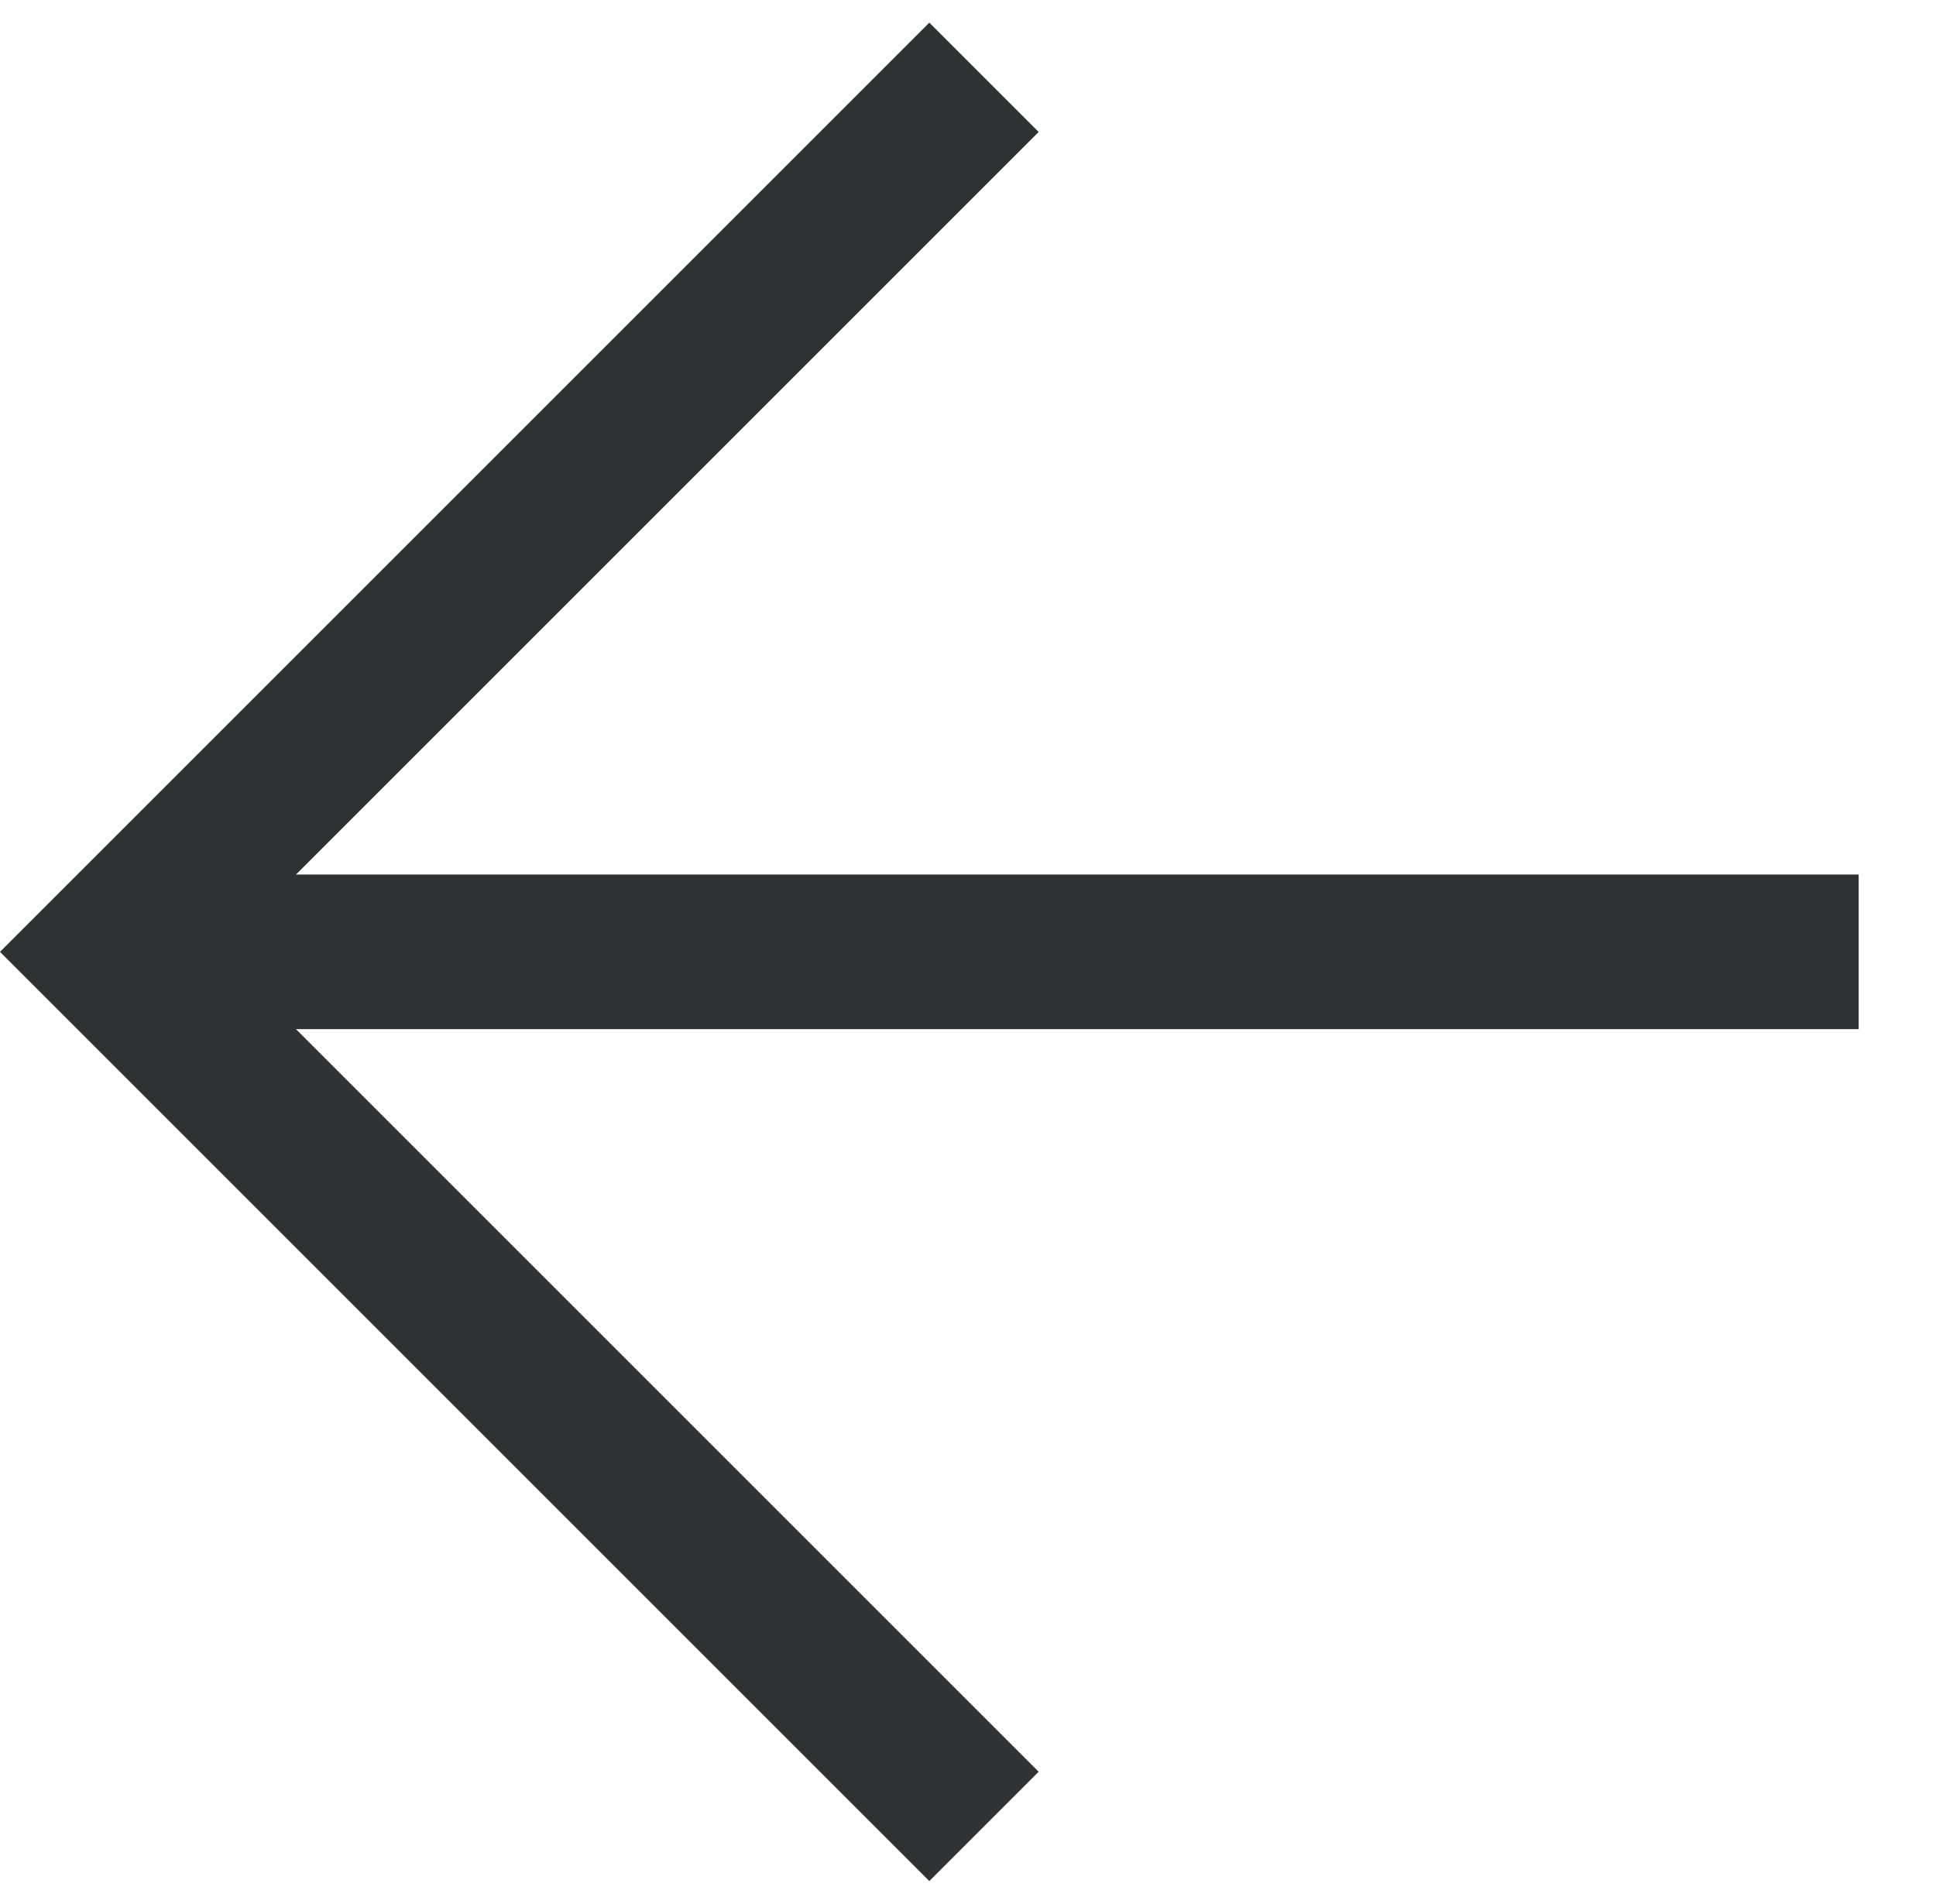
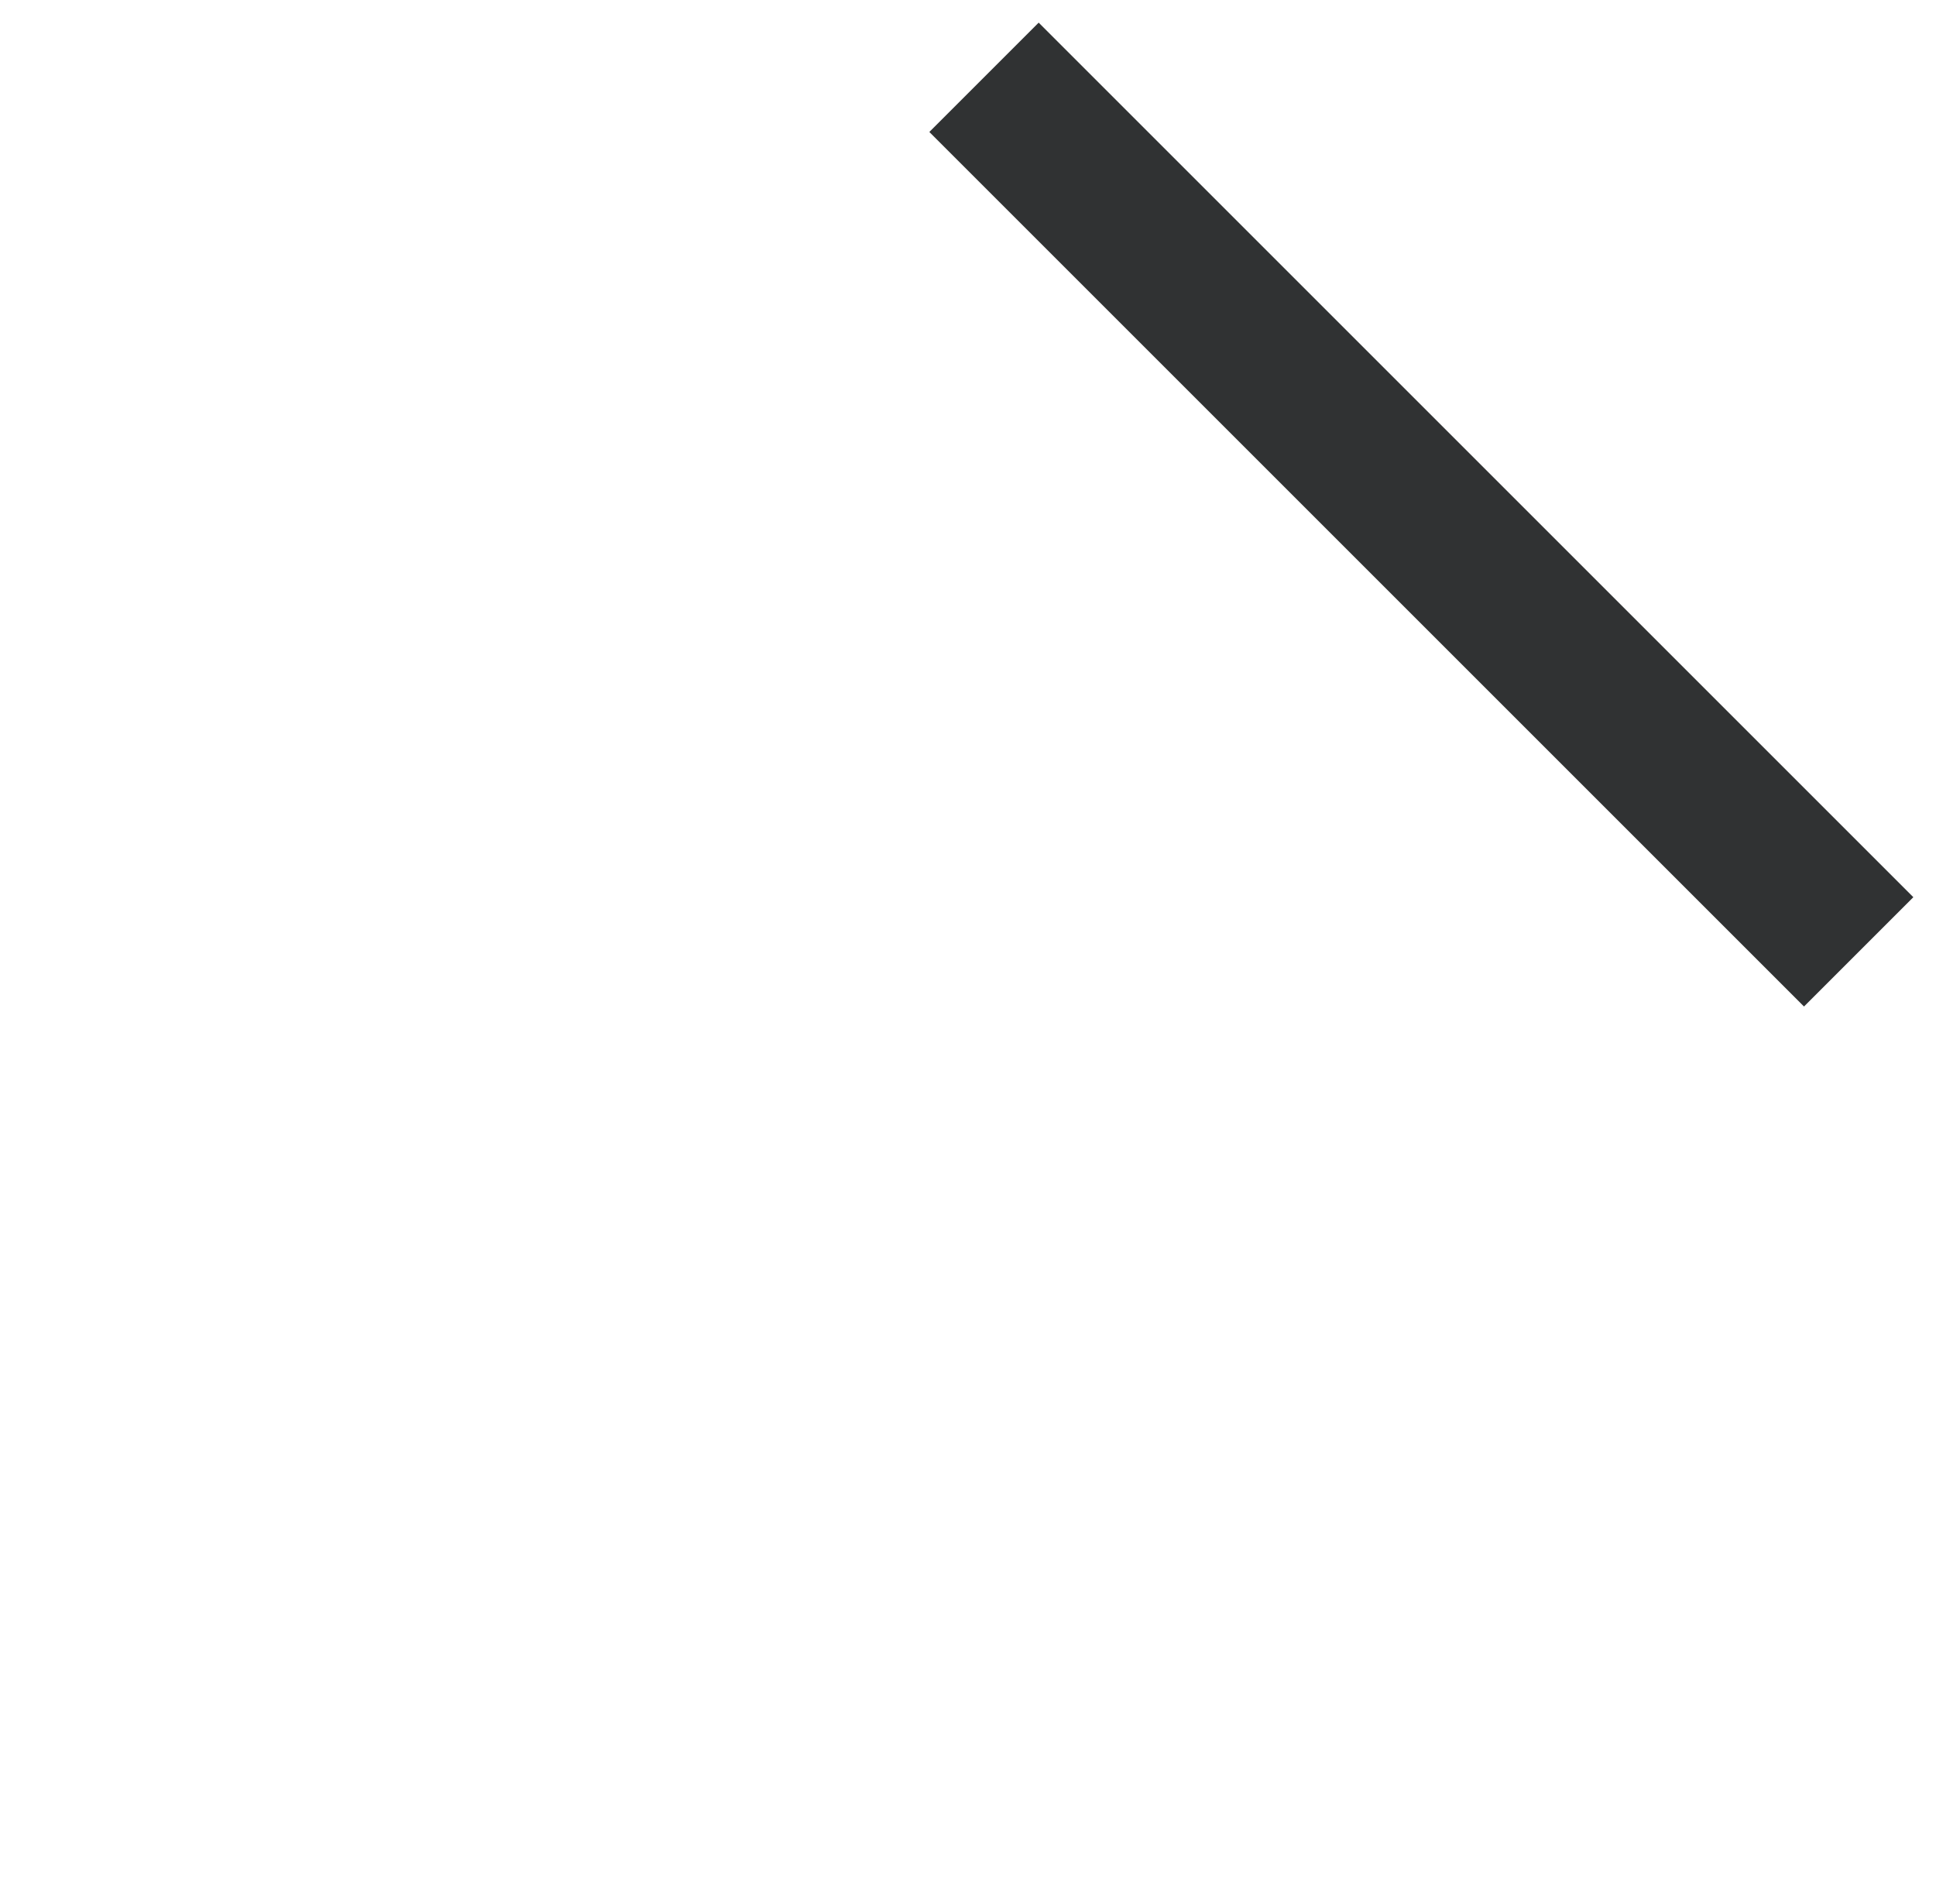
<svg xmlns="http://www.w3.org/2000/svg" width="37.563" height="36.941" viewBox="0 0 37.563 36.941">
  <g id="Group_11" data-name="Group 11" transform="translate(1077.631 -748.033) rotate(45)">
-     <path id="Path_59" data-name="Path 59" d="M-218,1278v24h24" transform="translate(-0.5 0.5)" fill="none" stroke="#303233" stroke-width="3" />
-     <path id="Path_60" data-name="Path 60" d="M-176,1503.44l24-24" transform="translate(-42.5 -200.94)" fill="none" stroke="#303233" stroke-width="3" />
+     <path id="Path_59" data-name="Path 59" d="M-218,1278h24" transform="translate(-0.5 0.5)" fill="none" stroke="#303233" stroke-width="3" />
  </g>
</svg>